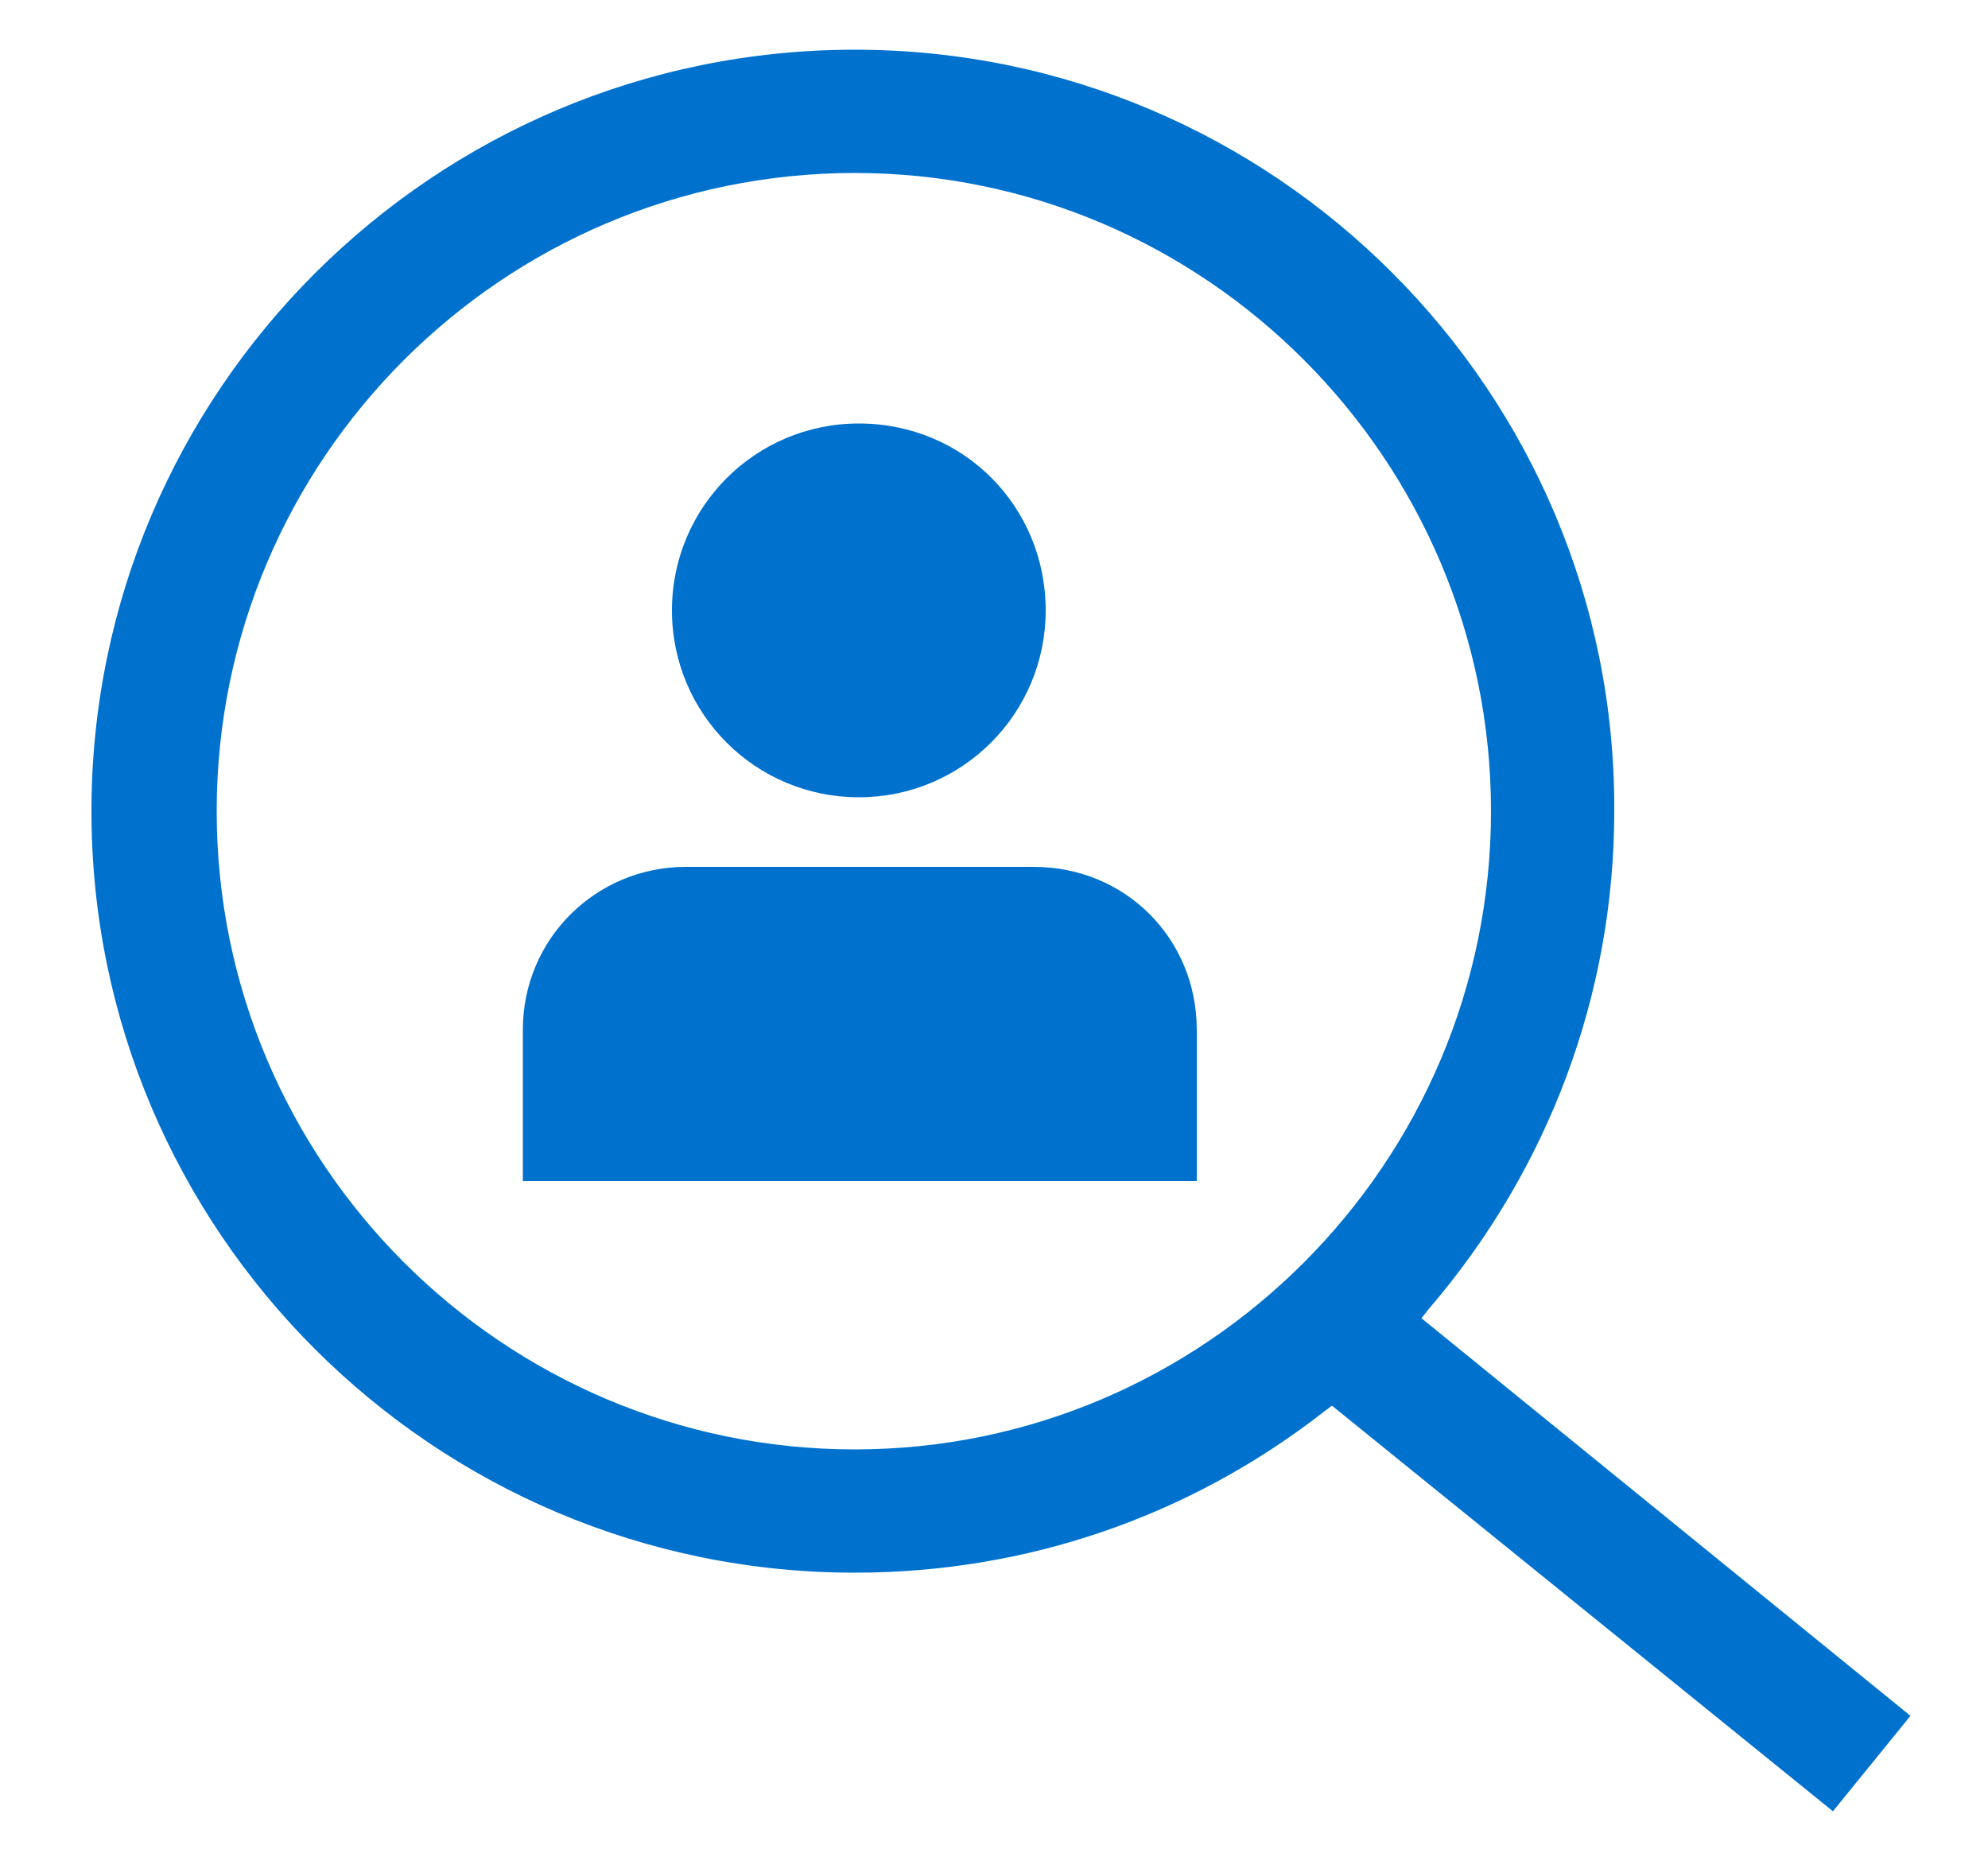
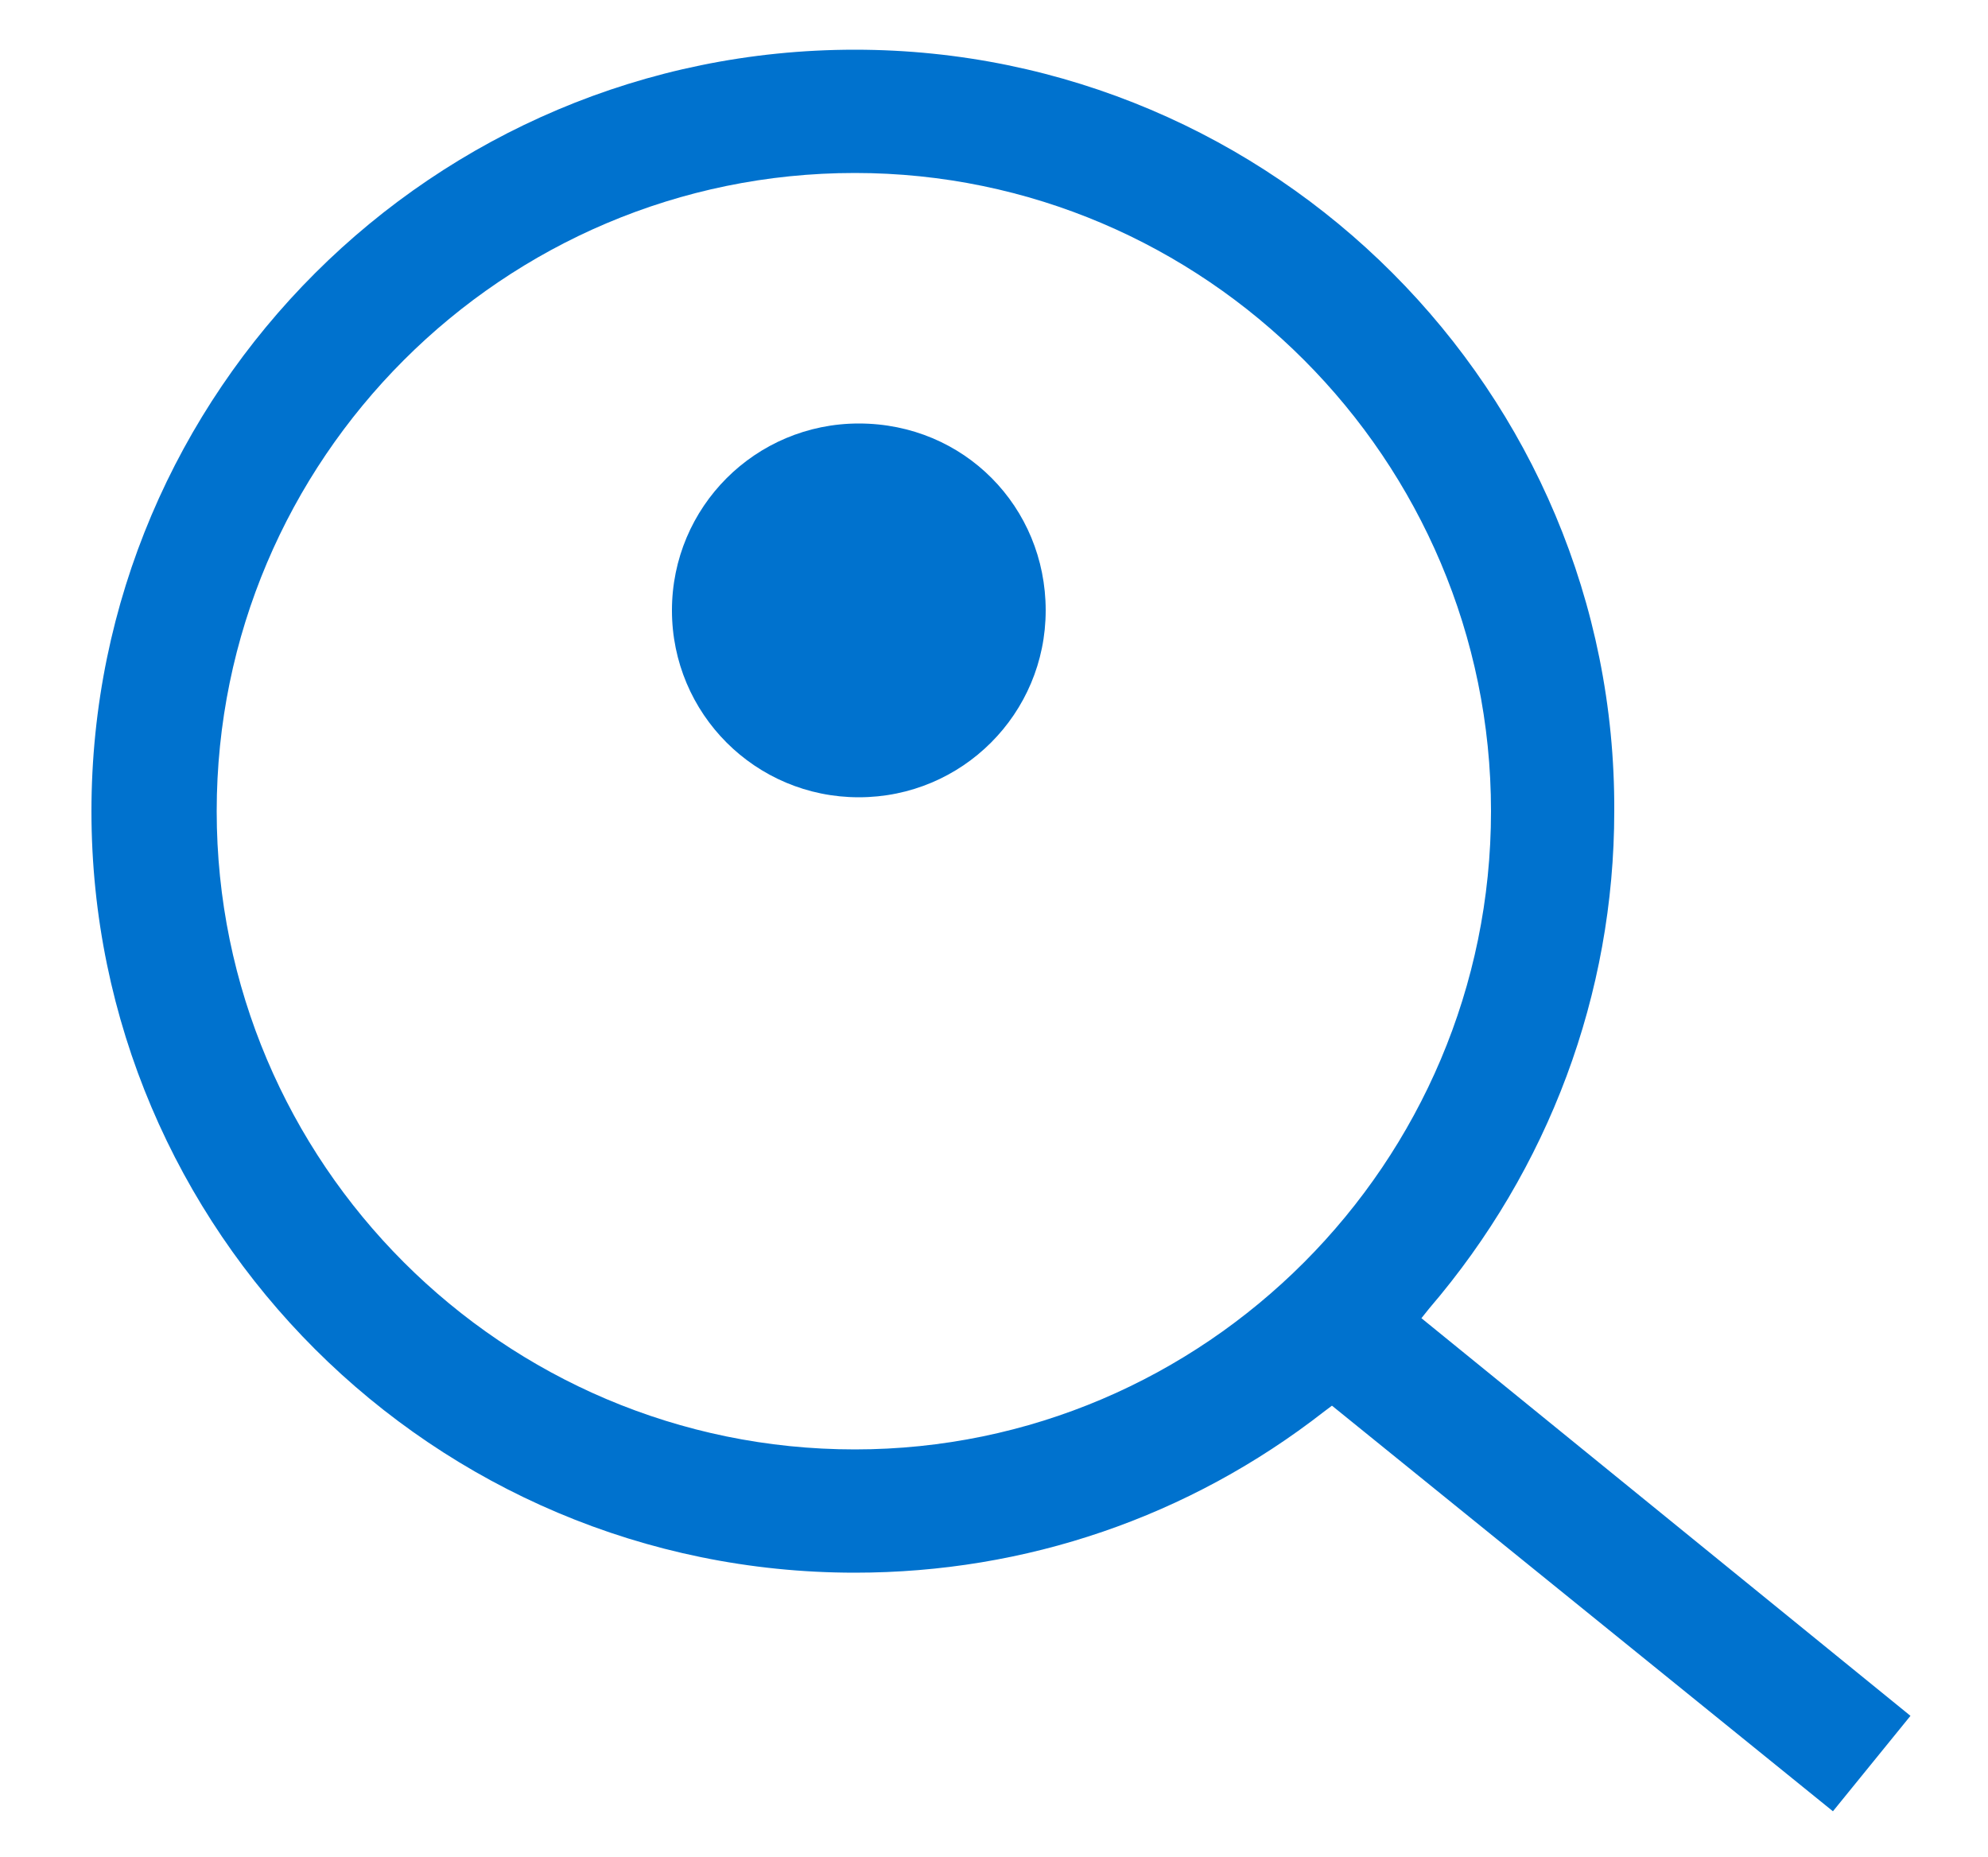
<svg xmlns="http://www.w3.org/2000/svg" version="1.1" id="Layer_1" x="0px" y="0px" viewBox="0 0 100 93.4" style="enable-background:new 0 0 100 93.4;" xml:space="preserve">
  <style type="text/css">
	.st0{fill:#0072CE;}
</style>
  <path class="st0" d="M71.5,66.3l0.4-0.5c6-7,9.3-15.8,9.3-25C81.3,19.7,64.1,2.5,43,2.5C21.8,2.5,4.6,19.7,4.6,40.8  S21.8,79.1,43,79.1c8.6,0,16.8-2.8,23.6-8.1l0.4-0.3l25.2,20.4l3.9-4.8L71.5,66.3z M43,72.9c-17.7,0-32.1-14.4-32.1-32.1  C10.9,23.1,25.3,8.7,43,8.7c17.6,0,32,14.4,32,32.1S60.6,72.9,43,72.9z" />
  <path class="st0" d="M43.2,21.3c-5.2,0-9.4,4.2-9.4,9.4s4.2,9.4,9.4,9.4s9.4-4.2,9.4-9.4S48.5,21.3,43.2,21.3z" />
-   <path class="st0" d="M52,43.6H34.5c-4.5,0-8.2,3.6-8.2,8.2v7.6h33.9v-7.6C60.2,47.2,56.6,43.6,52,43.6z" />
</svg>